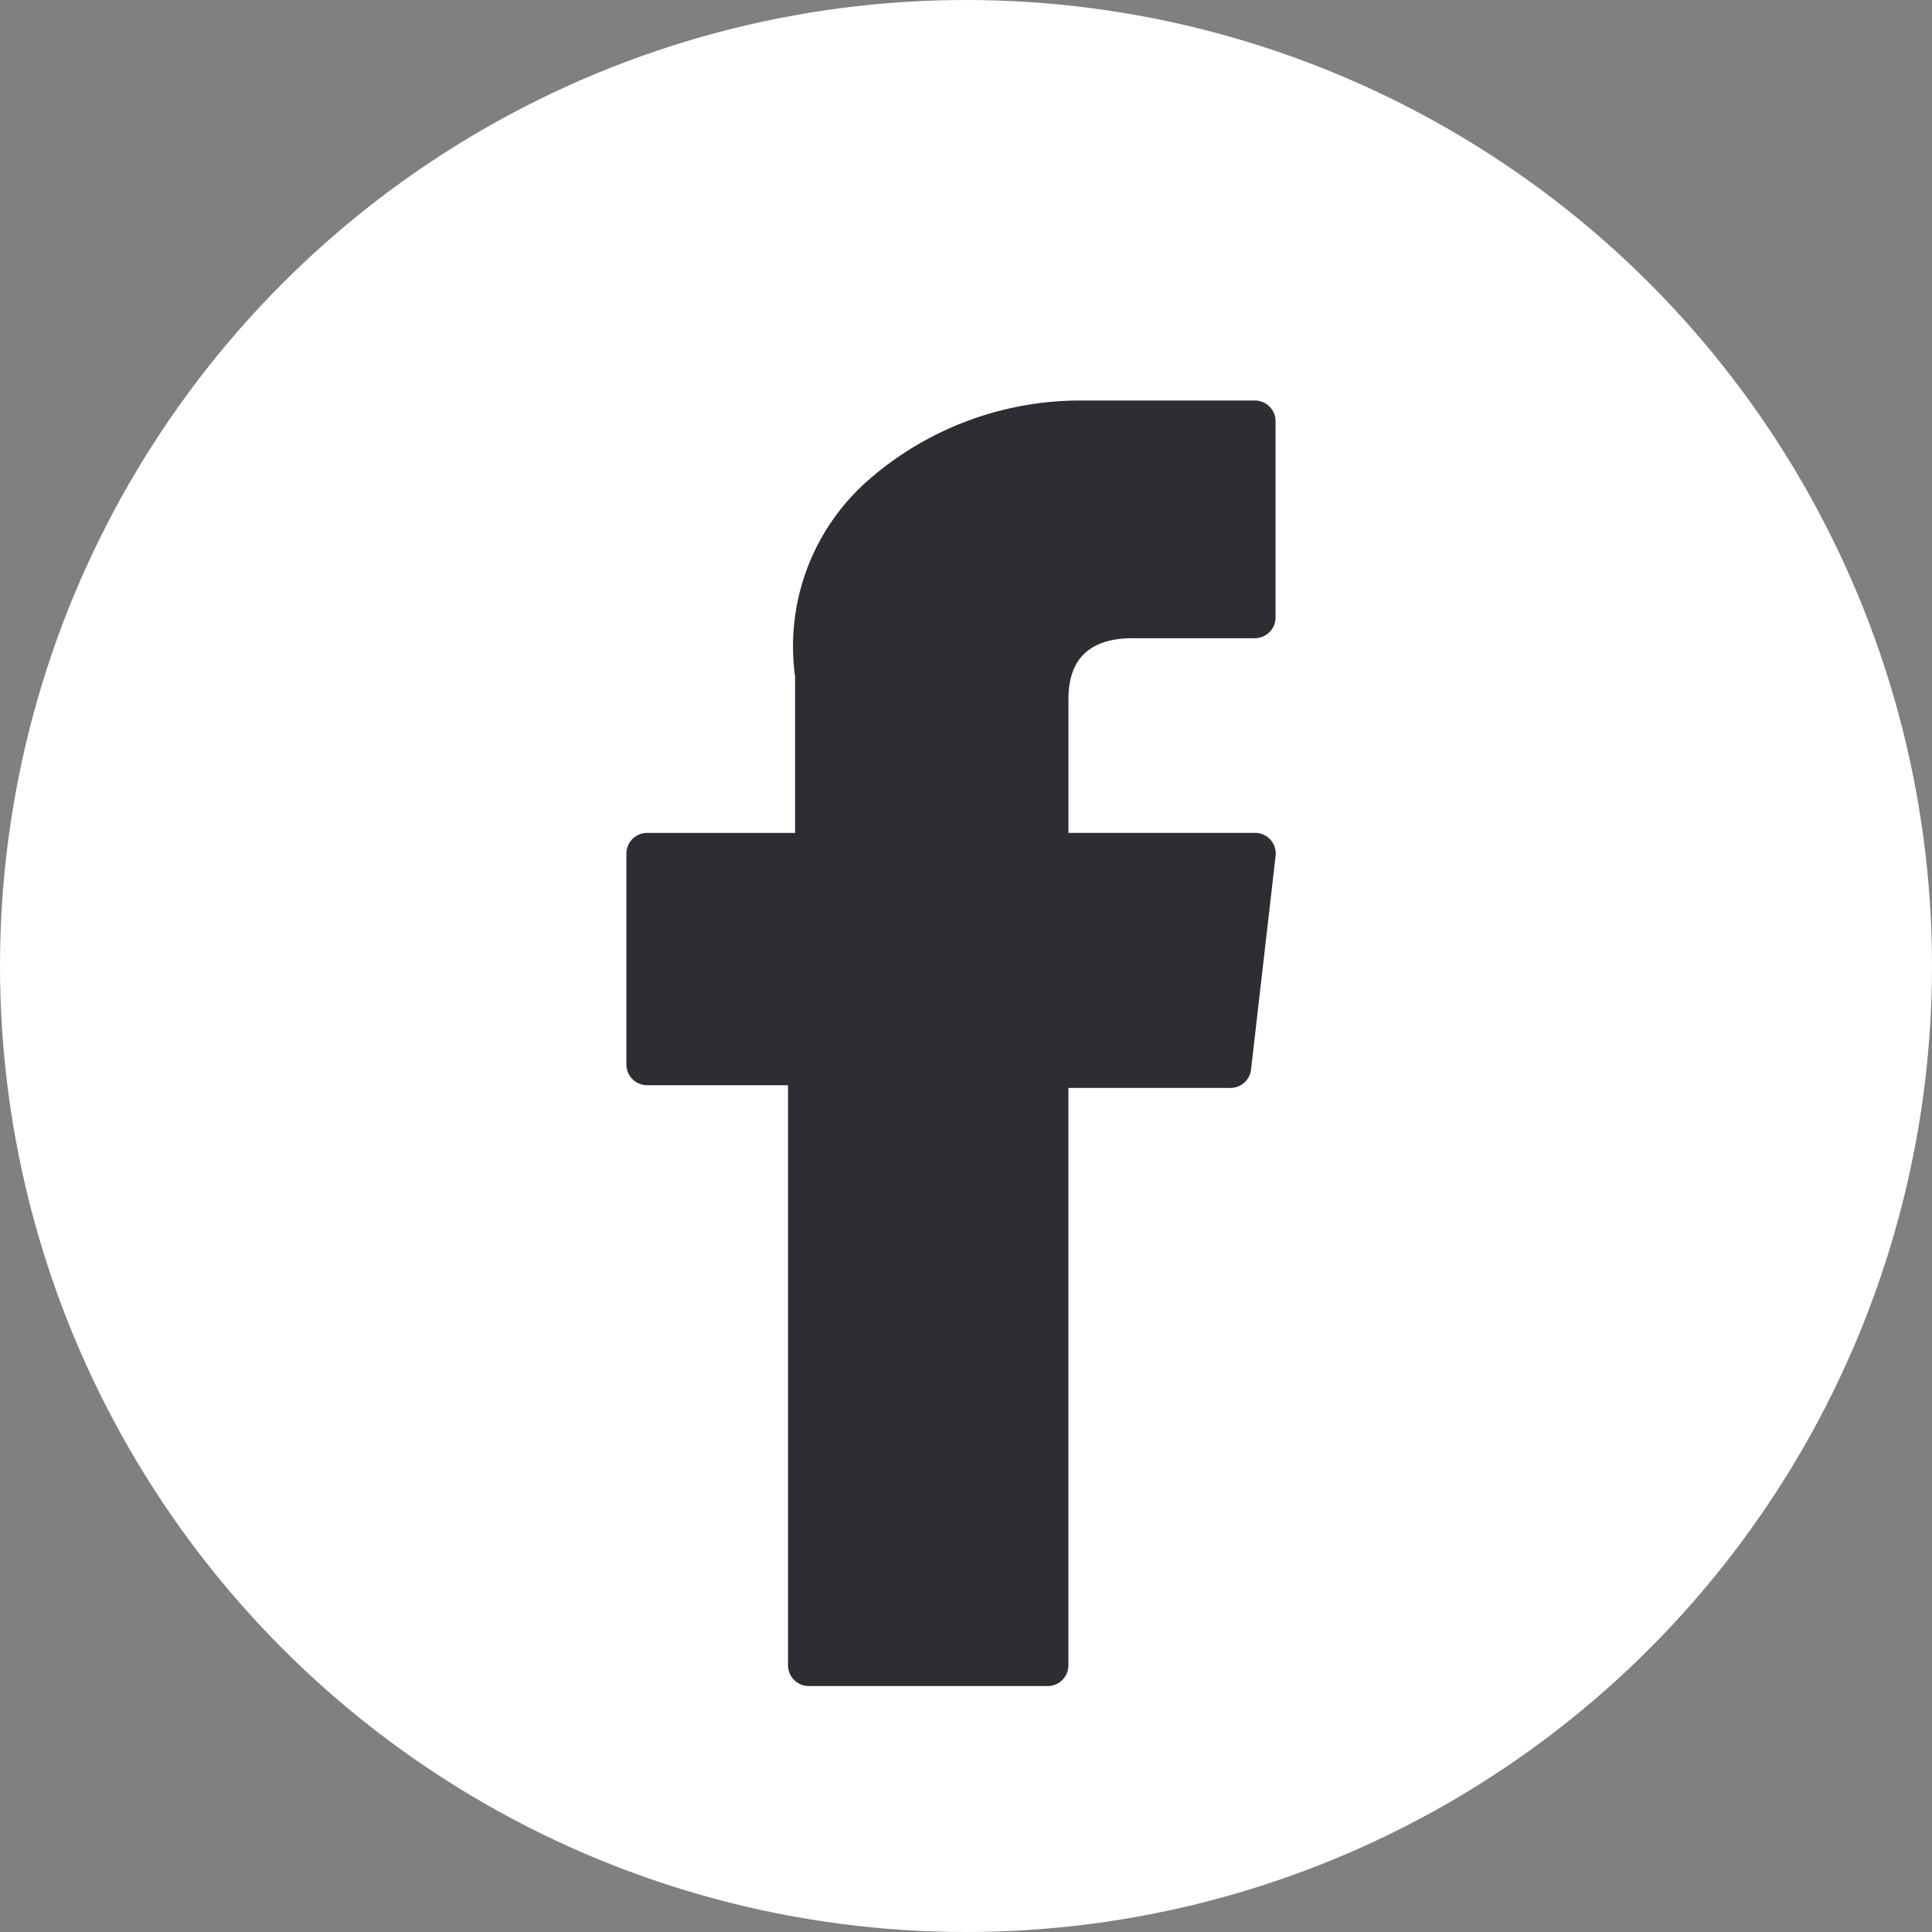
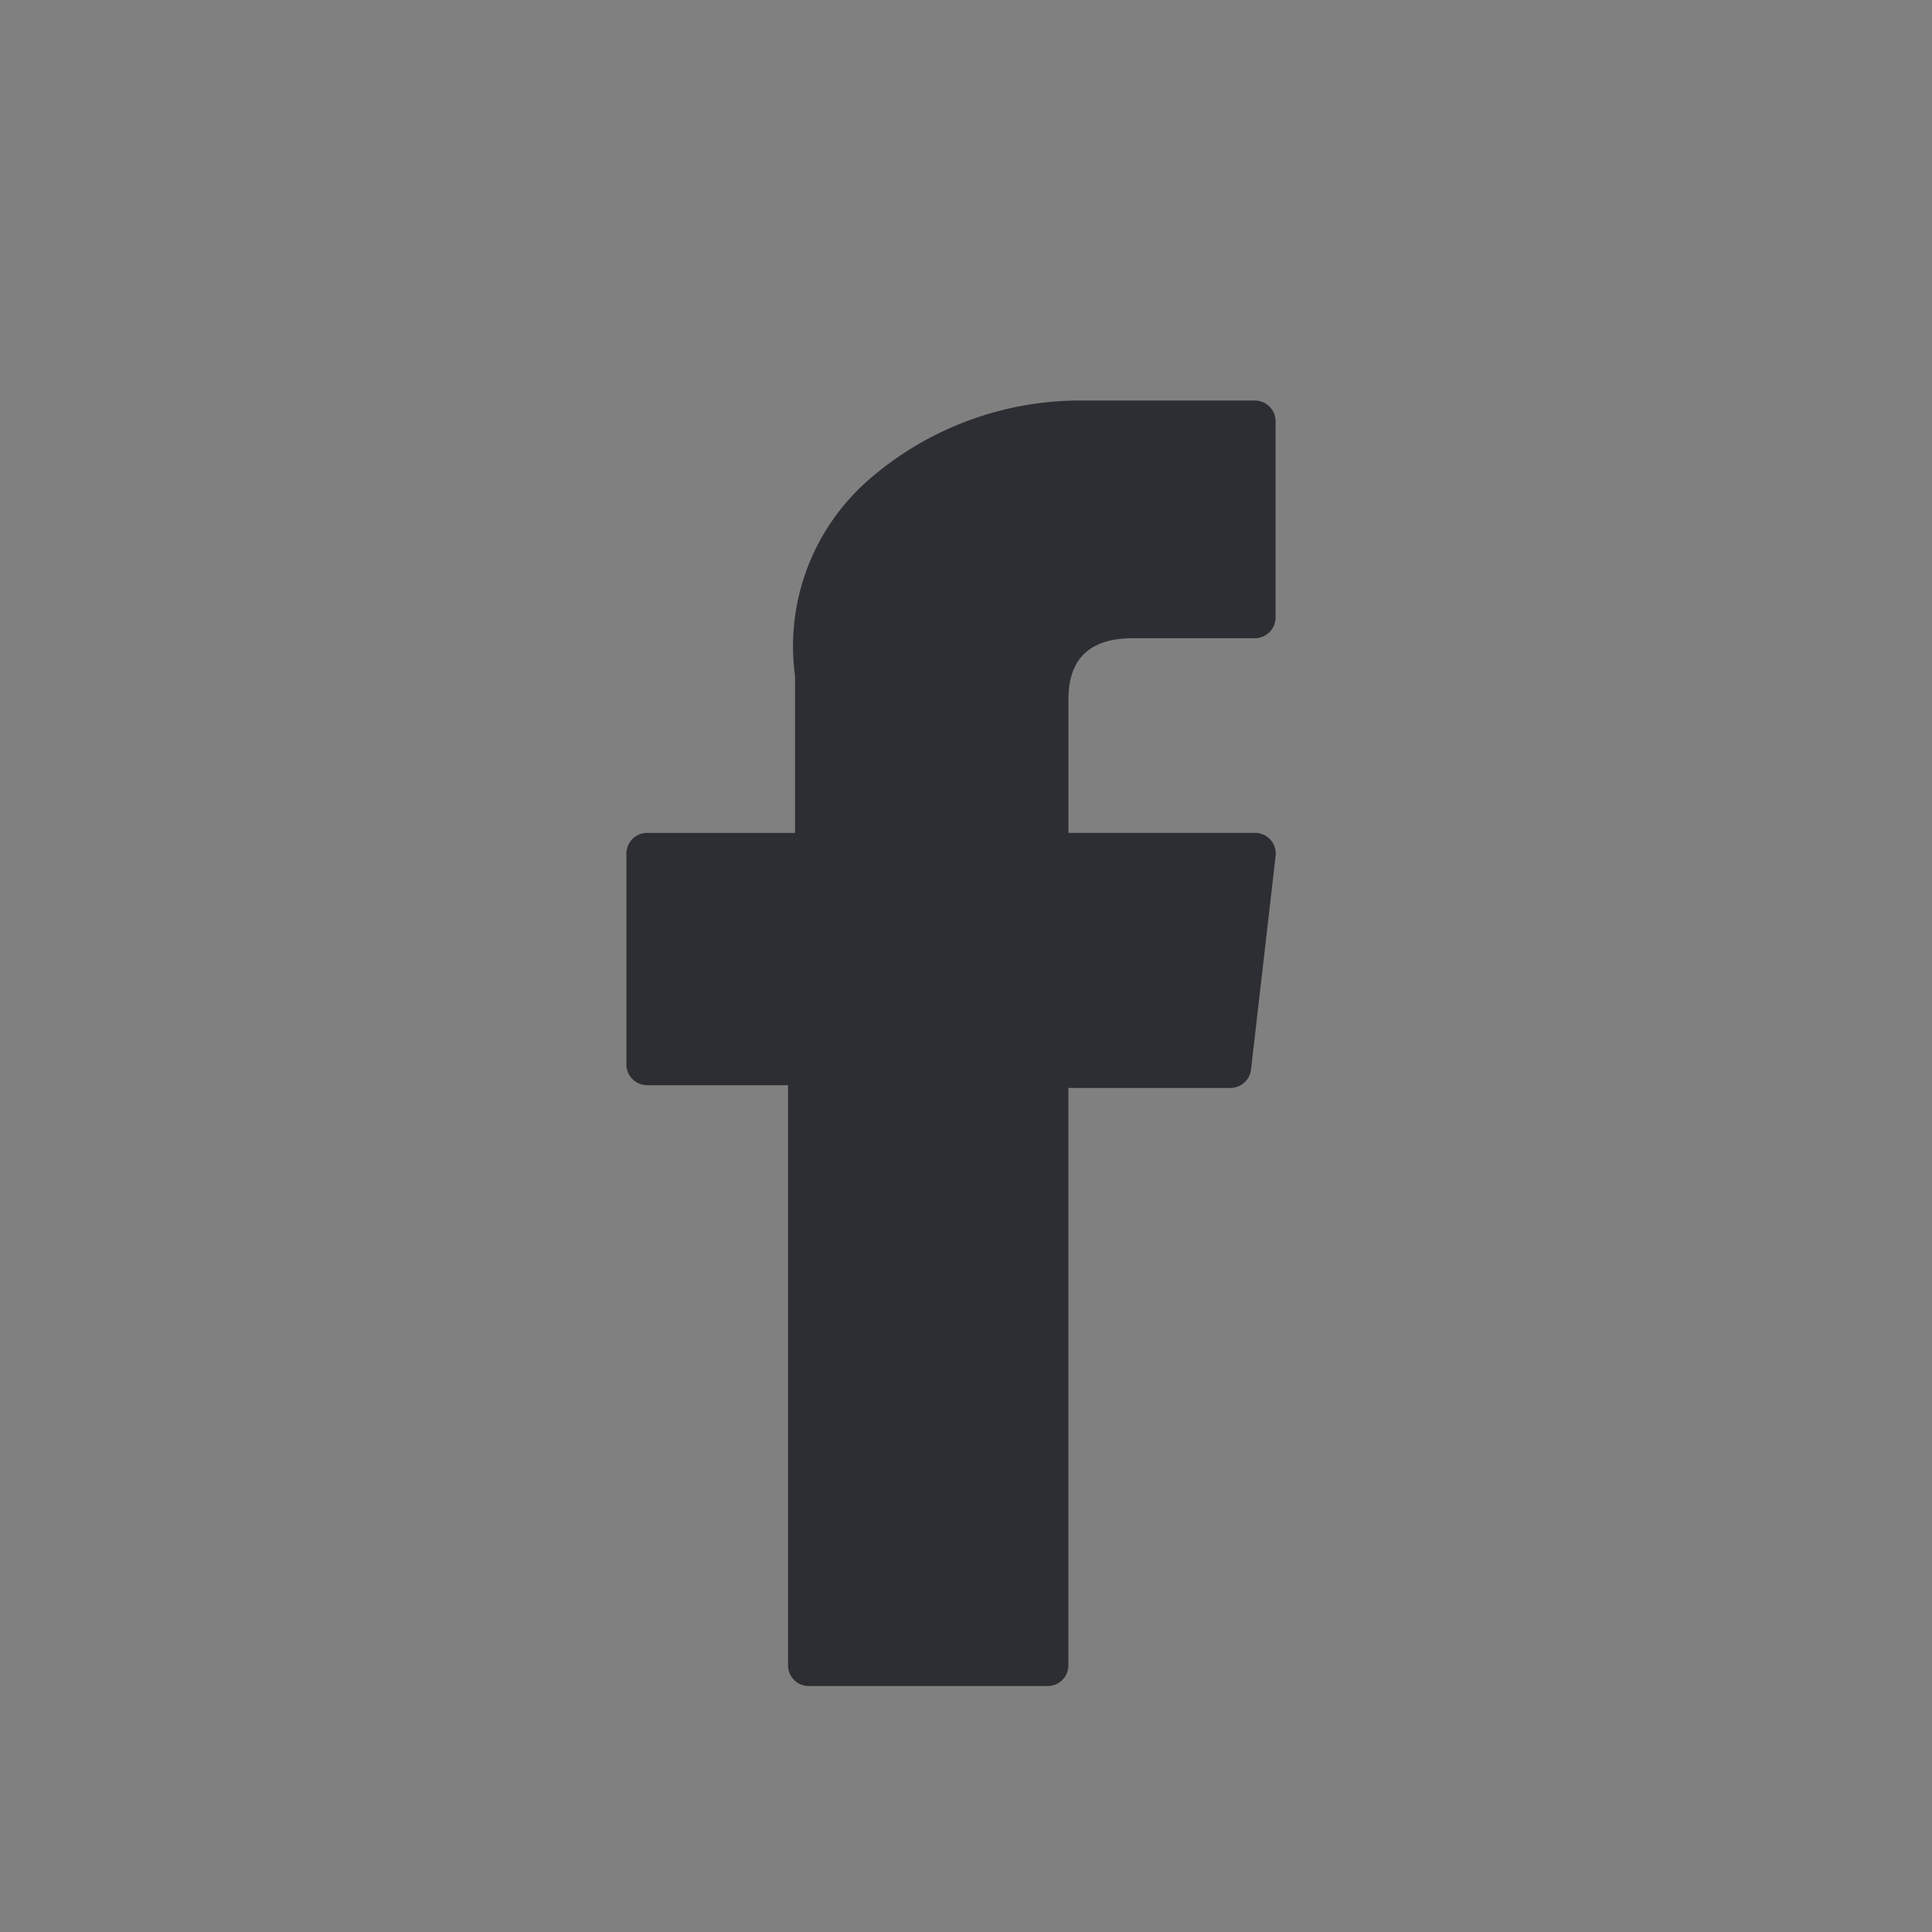
<svg xmlns="http://www.w3.org/2000/svg" width="36" height="36" viewBox="0 0 36 36">
  <rect x="0" y="0" width="36" height="36" fill="#808080" stroke="none" />
  <g id="fb-icn-white" transform="translate(412.701 4014.951)">
-     <circle id="Ellipse_11439" data-name="Ellipse 11439" cx="18" cy="18" r="18" transform="translate(-412.701 -4014.951)" fill="#fff" />
    <g id="facebook-icon" transform="translate(-401.029 -4007.488)">
      <path id="XMLID_835_" d="M77.089,12.758h2.626v10.81a.386.386,0,0,0,.386.386h4.452a.386.386,0,0,0,.386-.386V12.809h3.019a.386.386,0,0,0,.384-.342l.458-3.98a.386.386,0,0,0-.384-.431H84.94V5.562c0-.752.4-1.133,1.2-1.133h2.273a.386.386,0,0,0,.386-.386V.389A.386.386,0,0,0,88.417,0H85.284c-.022,0-.071,0-.143,0a6,6,0,0,0-3.926,1.48,4.117,4.117,0,0,0-1.369,3.66V8.057H77.089a.386.386,0,0,0-.386.386v3.929A.386.386,0,0,0,77.089,12.758Z" transform="translate(-76.703)" fill="#2c2e33" />
    </g>
  </g>
</svg>